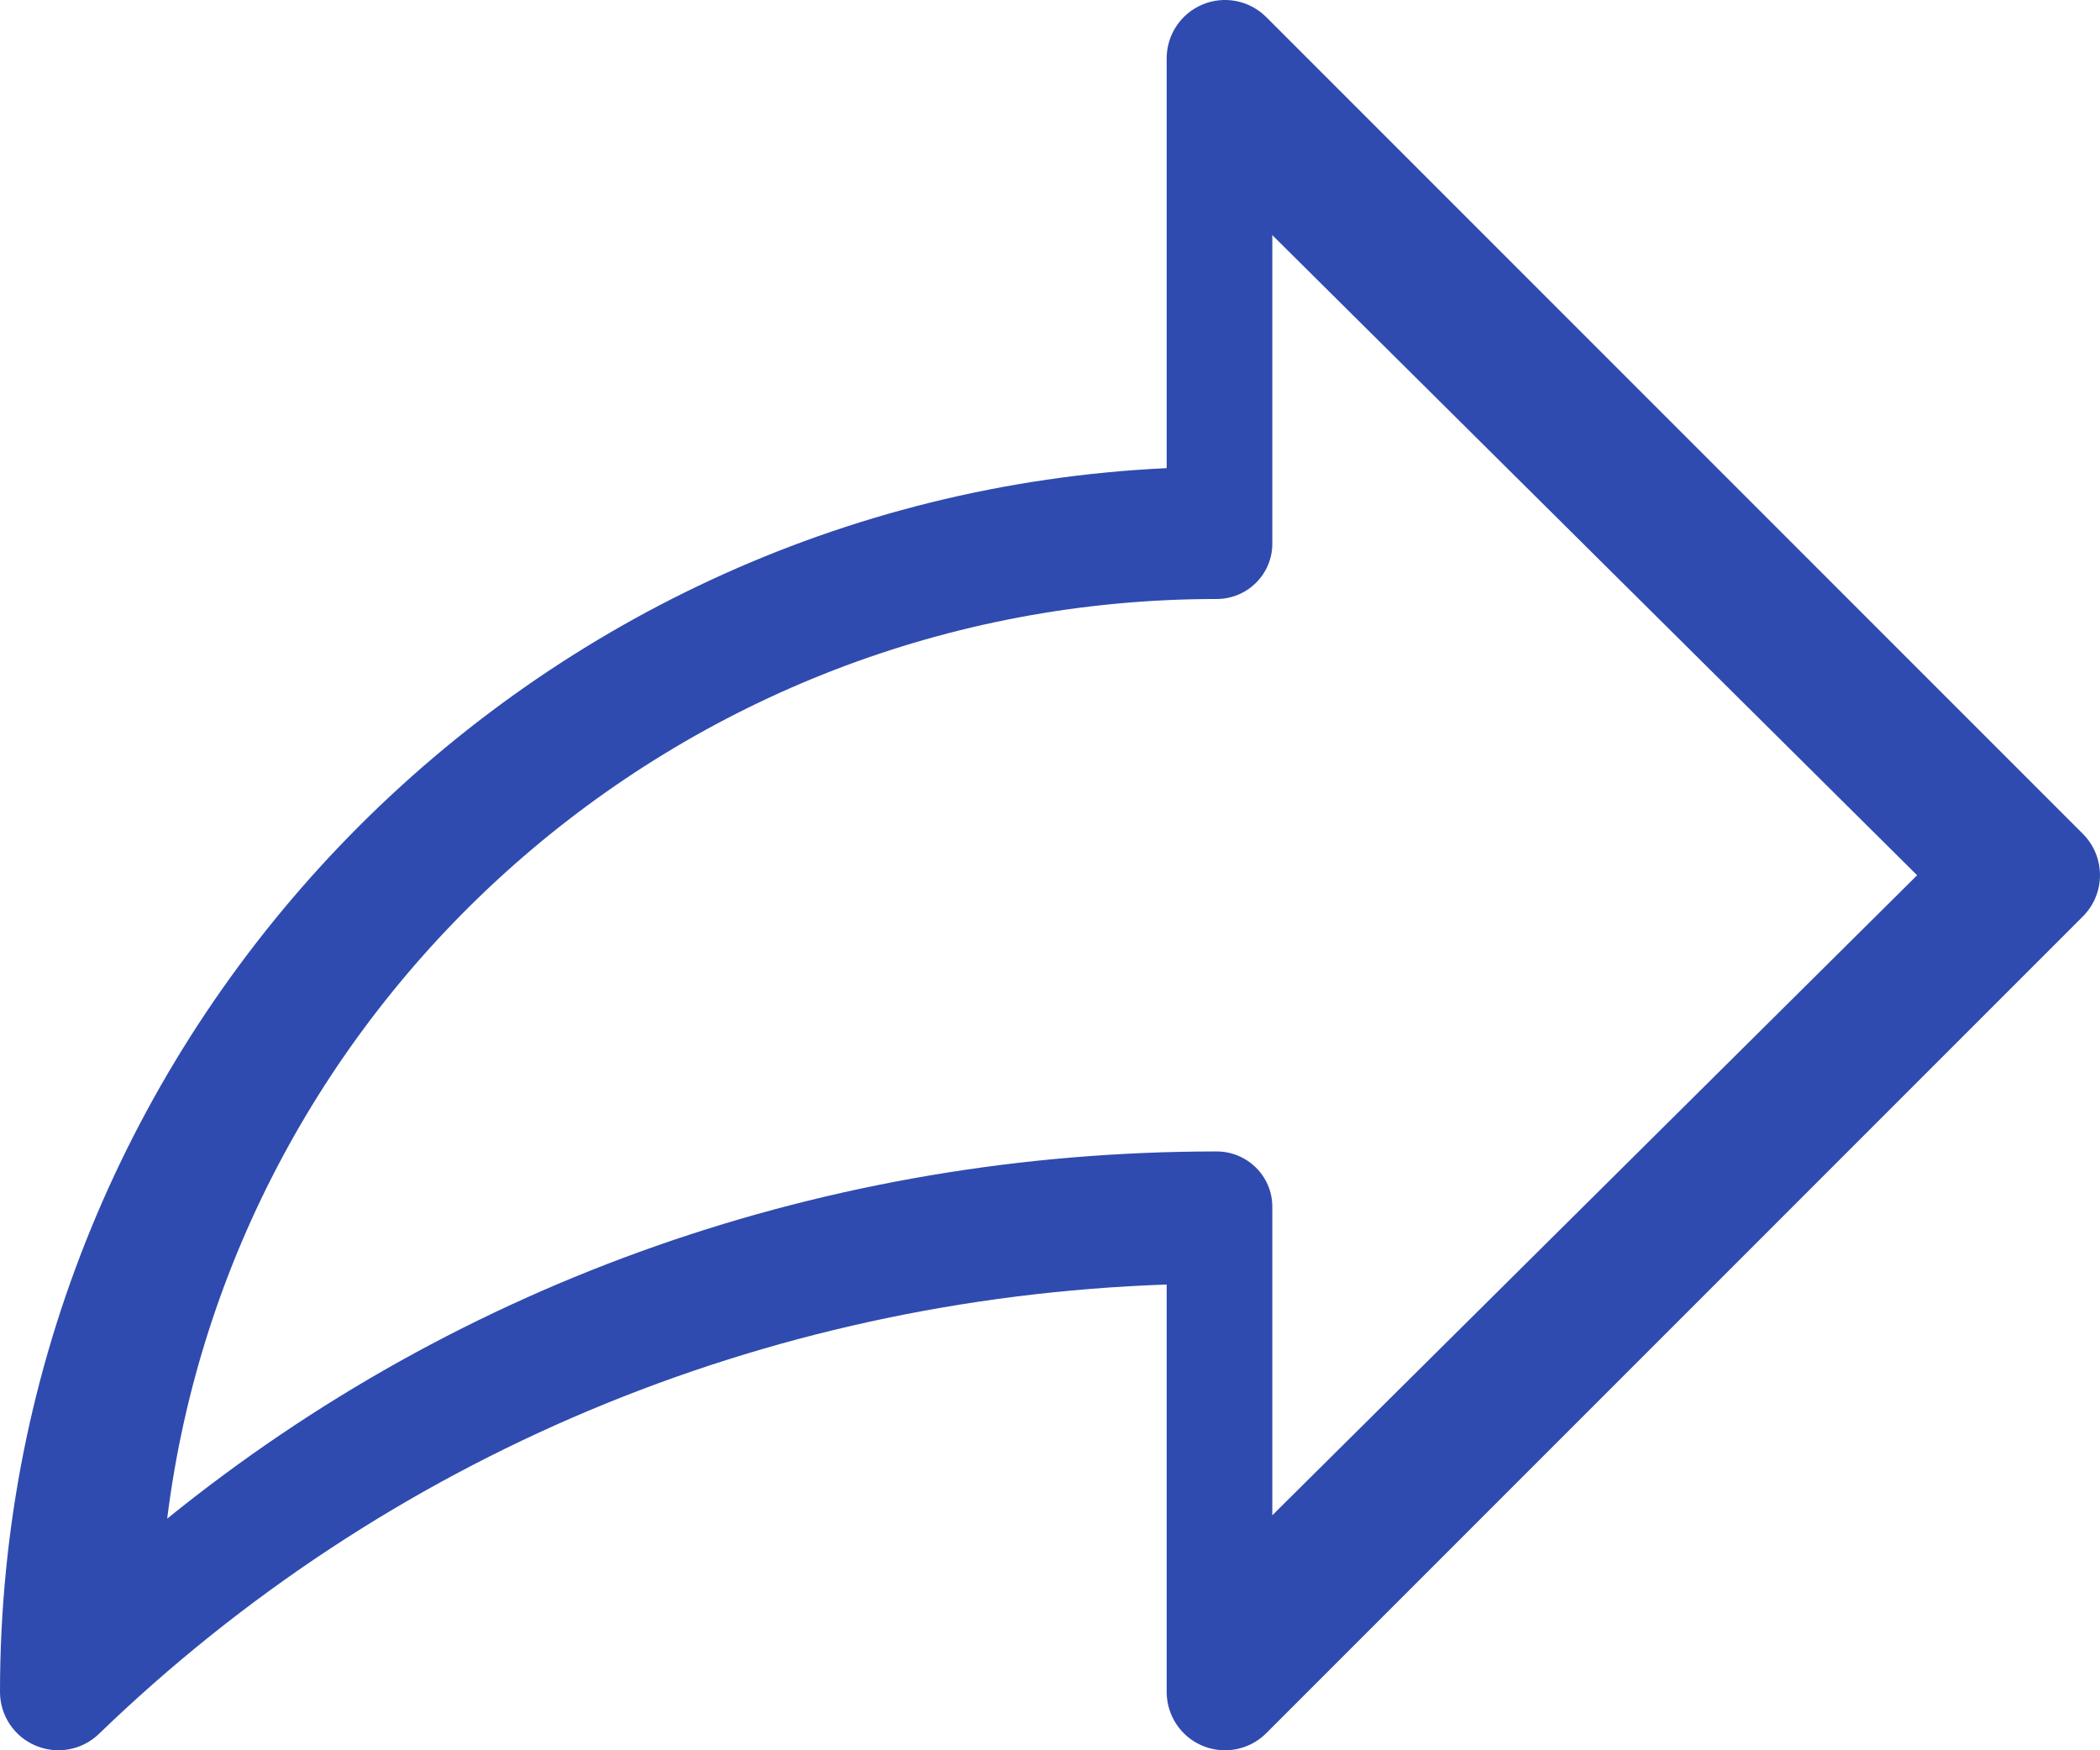
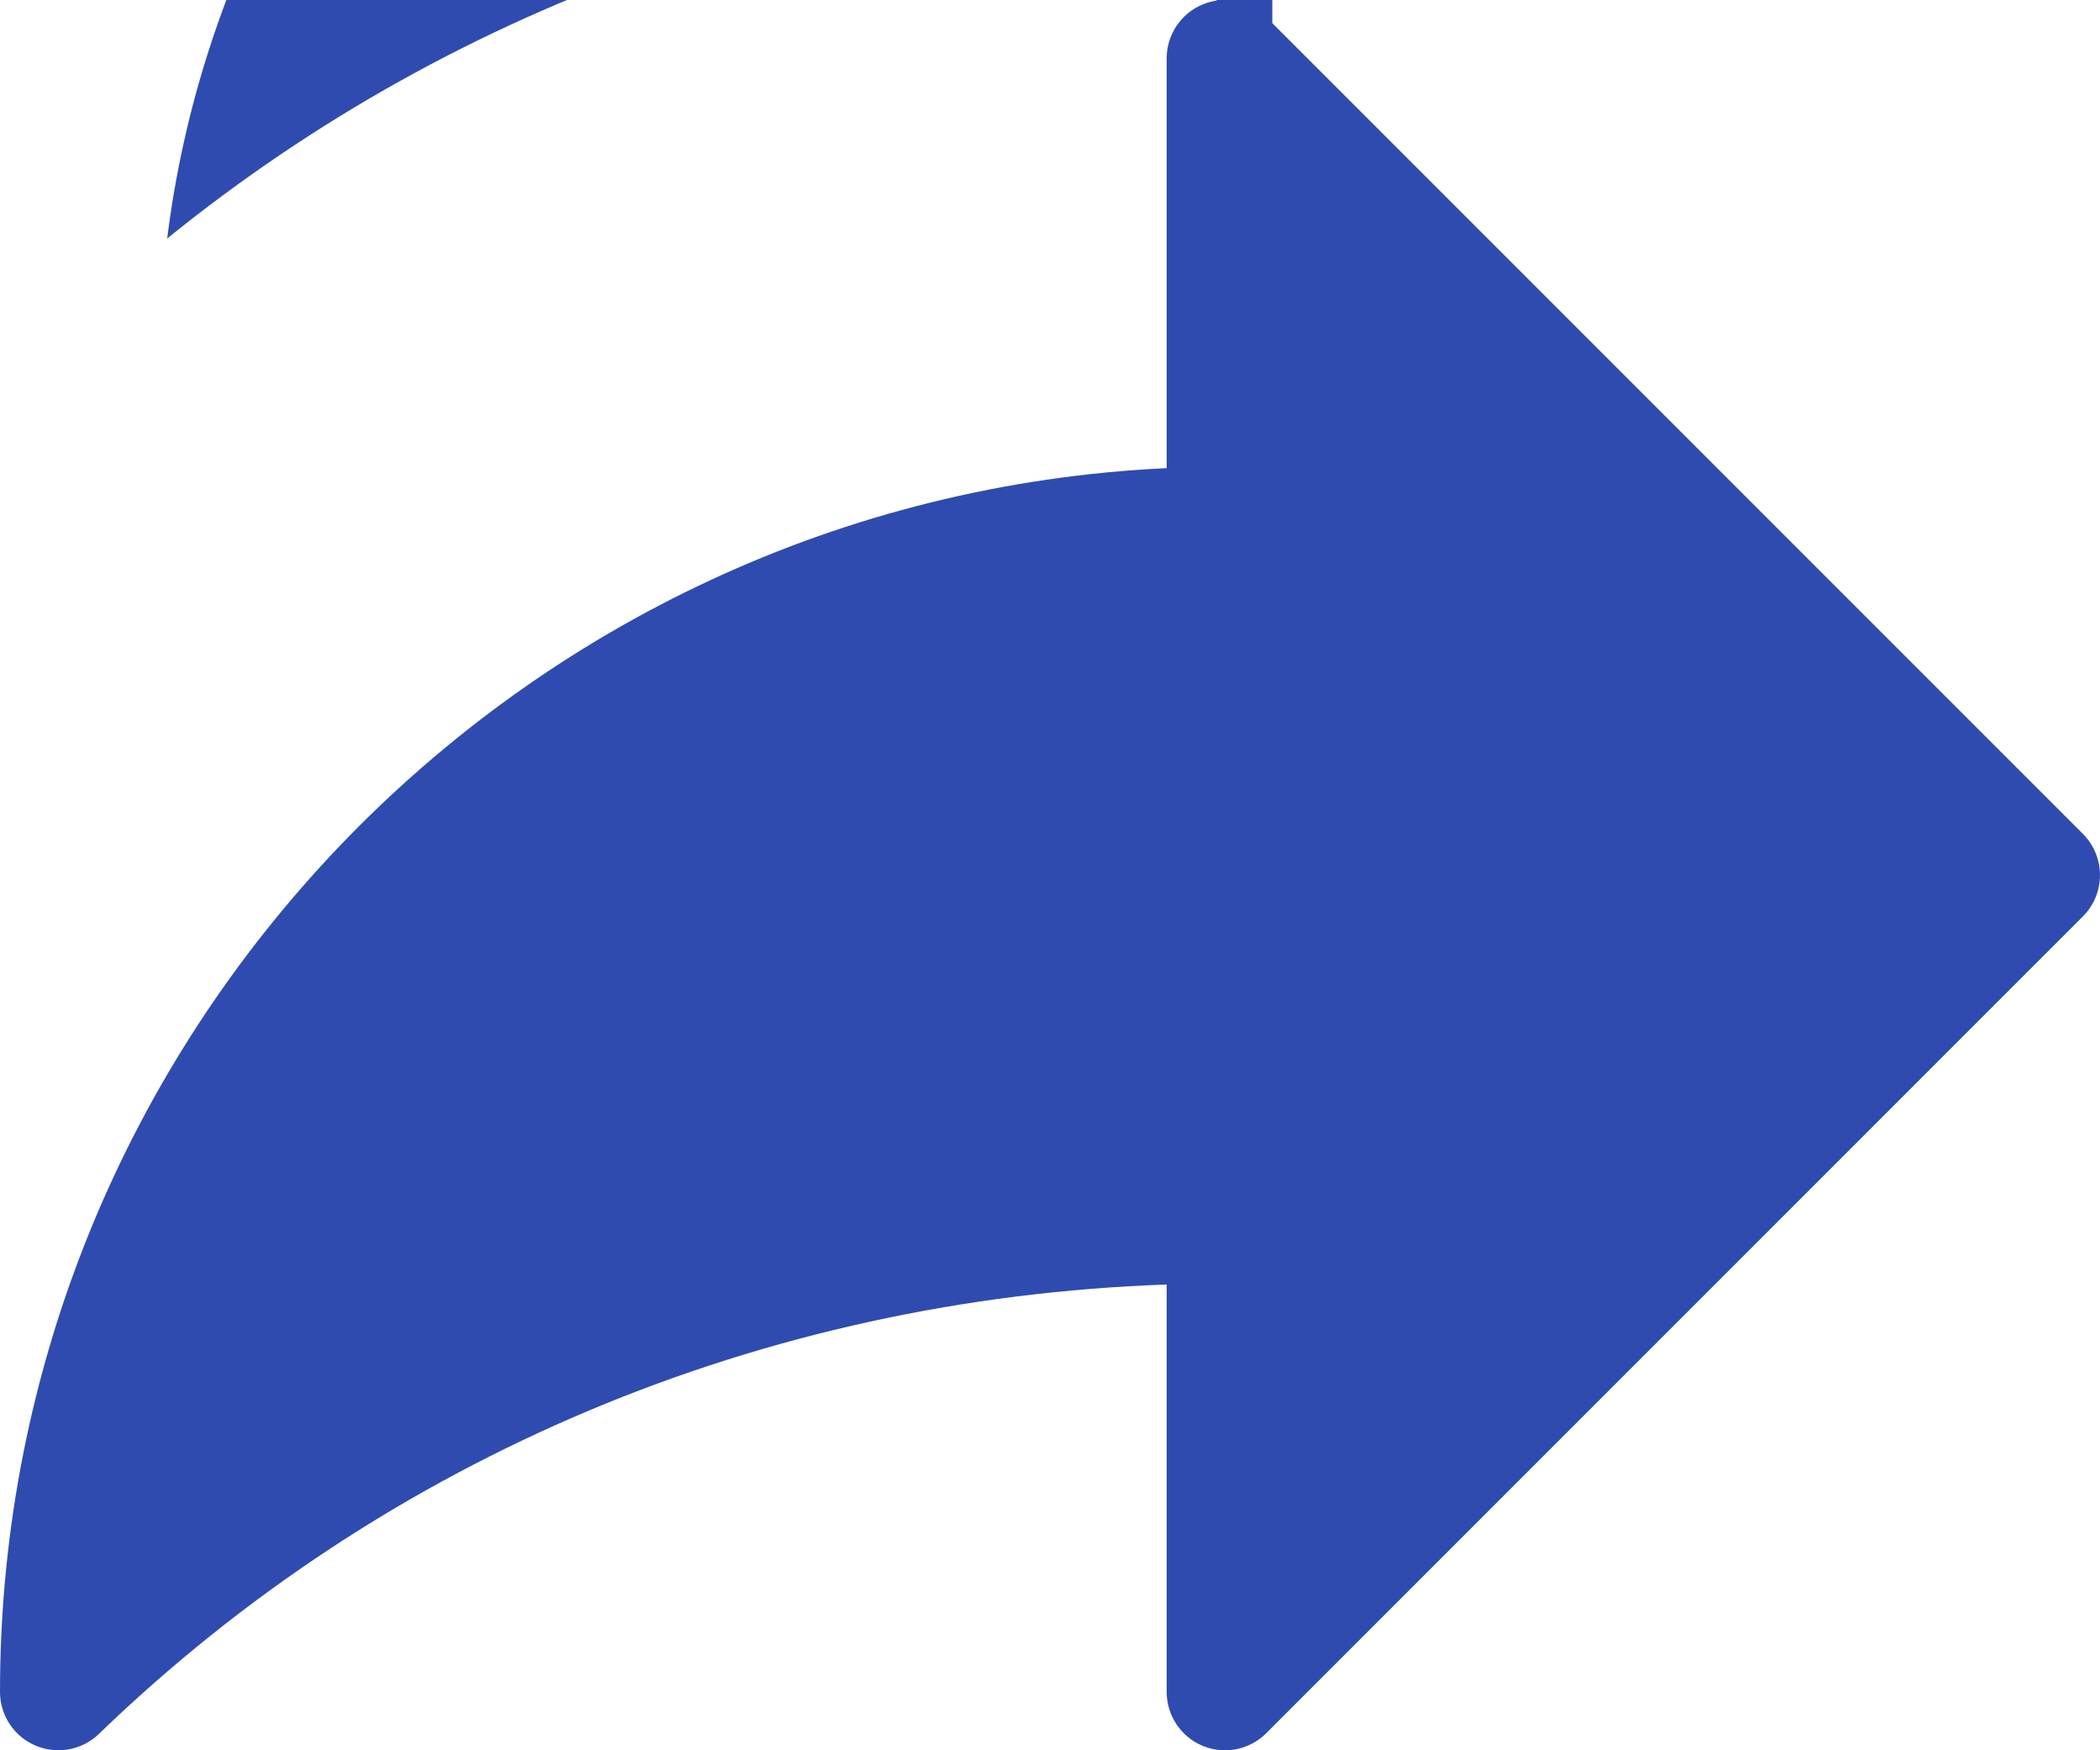
<svg xmlns="http://www.w3.org/2000/svg" width="36" height="30" viewBox="0 0 36 30">
  <g fill="none" fill-rule="evenodd">
    <g fill="#2F4BAF" fill-rule="nonzero">
      <g>
-         <path d="M211.61 638.92c.369.157.796.078 1.085-.2 4.918-4.75 11.386-7.464 18.305-7.703V638c0 .404.244.77.617.924.124.051.254.076.383.076.26 0 .516-.102.707-.293l14-14c.39-.39.39-1.023 0-1.414l-14-14c-.286-.286-.717-.372-1.09-.217-.373.155-.617.52-.617.924v7.024c-11.117.523-20 9.732-20 20.976 0 .401.24.764.61.92zm20.246-19.653c.527 0 .955-.424.955-.947v-5.29l11.054 10.972-11.054 10.97v-5.289c0-.523-.428-.947-.955-.947-6.658 0-12.96 2.22-17.99 6.294 1.109-8.873 8.754-15.763 17.99-15.763z" transform="translate(-220 -503) translate(9 -106)" />
+         <path d="M211.61 638.92c.369.157.796.078 1.085-.2 4.918-4.75 11.386-7.464 18.305-7.703V638c0 .404.244.77.617.924.124.051.254.076.383.076.26 0 .516-.102.707-.293l14-14c.39-.39.39-1.023 0-1.414l-14-14c-.286-.286-.717-.372-1.09-.217-.373.155-.617.52-.617.924v7.024c-11.117.523-20 9.732-20 20.976 0 .401.24.764.61.92zm20.246-19.653c.527 0 .955-.424.955-.947v-5.29v-5.289c0-.523-.428-.947-.955-.947-6.658 0-12.96 2.22-17.99 6.294 1.109-8.873 8.754-15.763 17.99-15.763z" transform="translate(-220 -503) translate(9 -106)" />
      </g>
    </g>
  </g>
</svg>